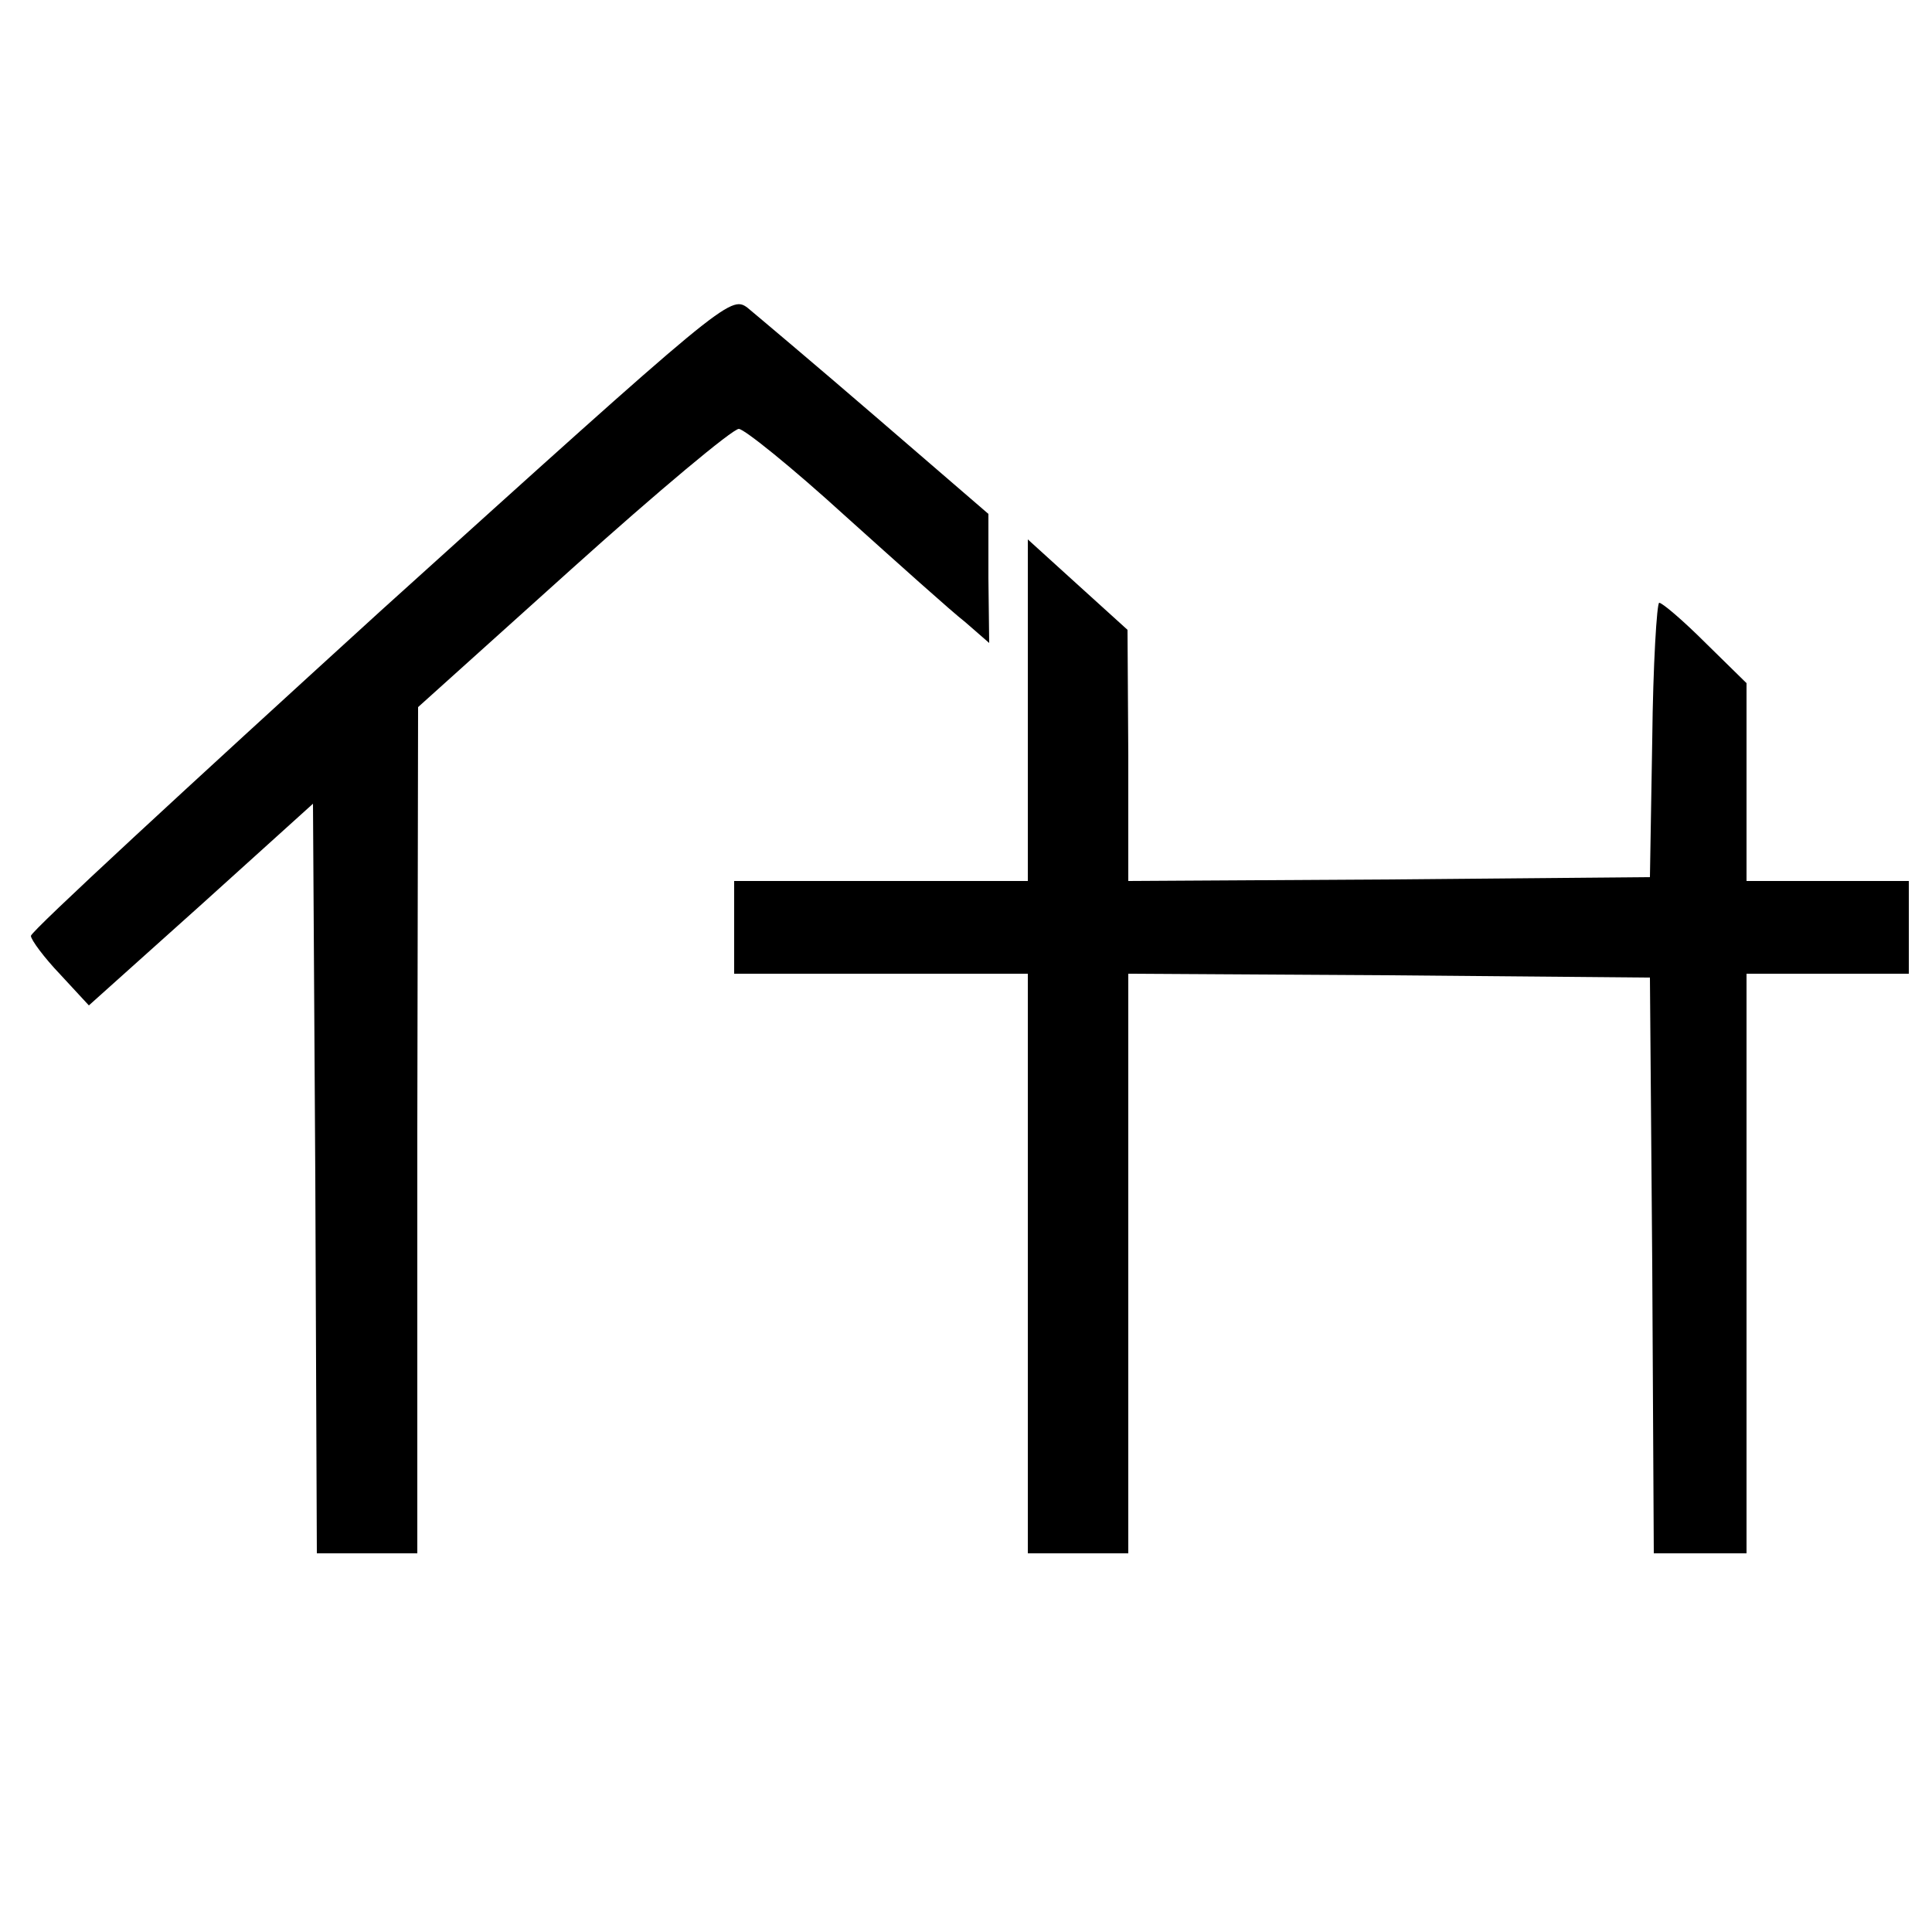
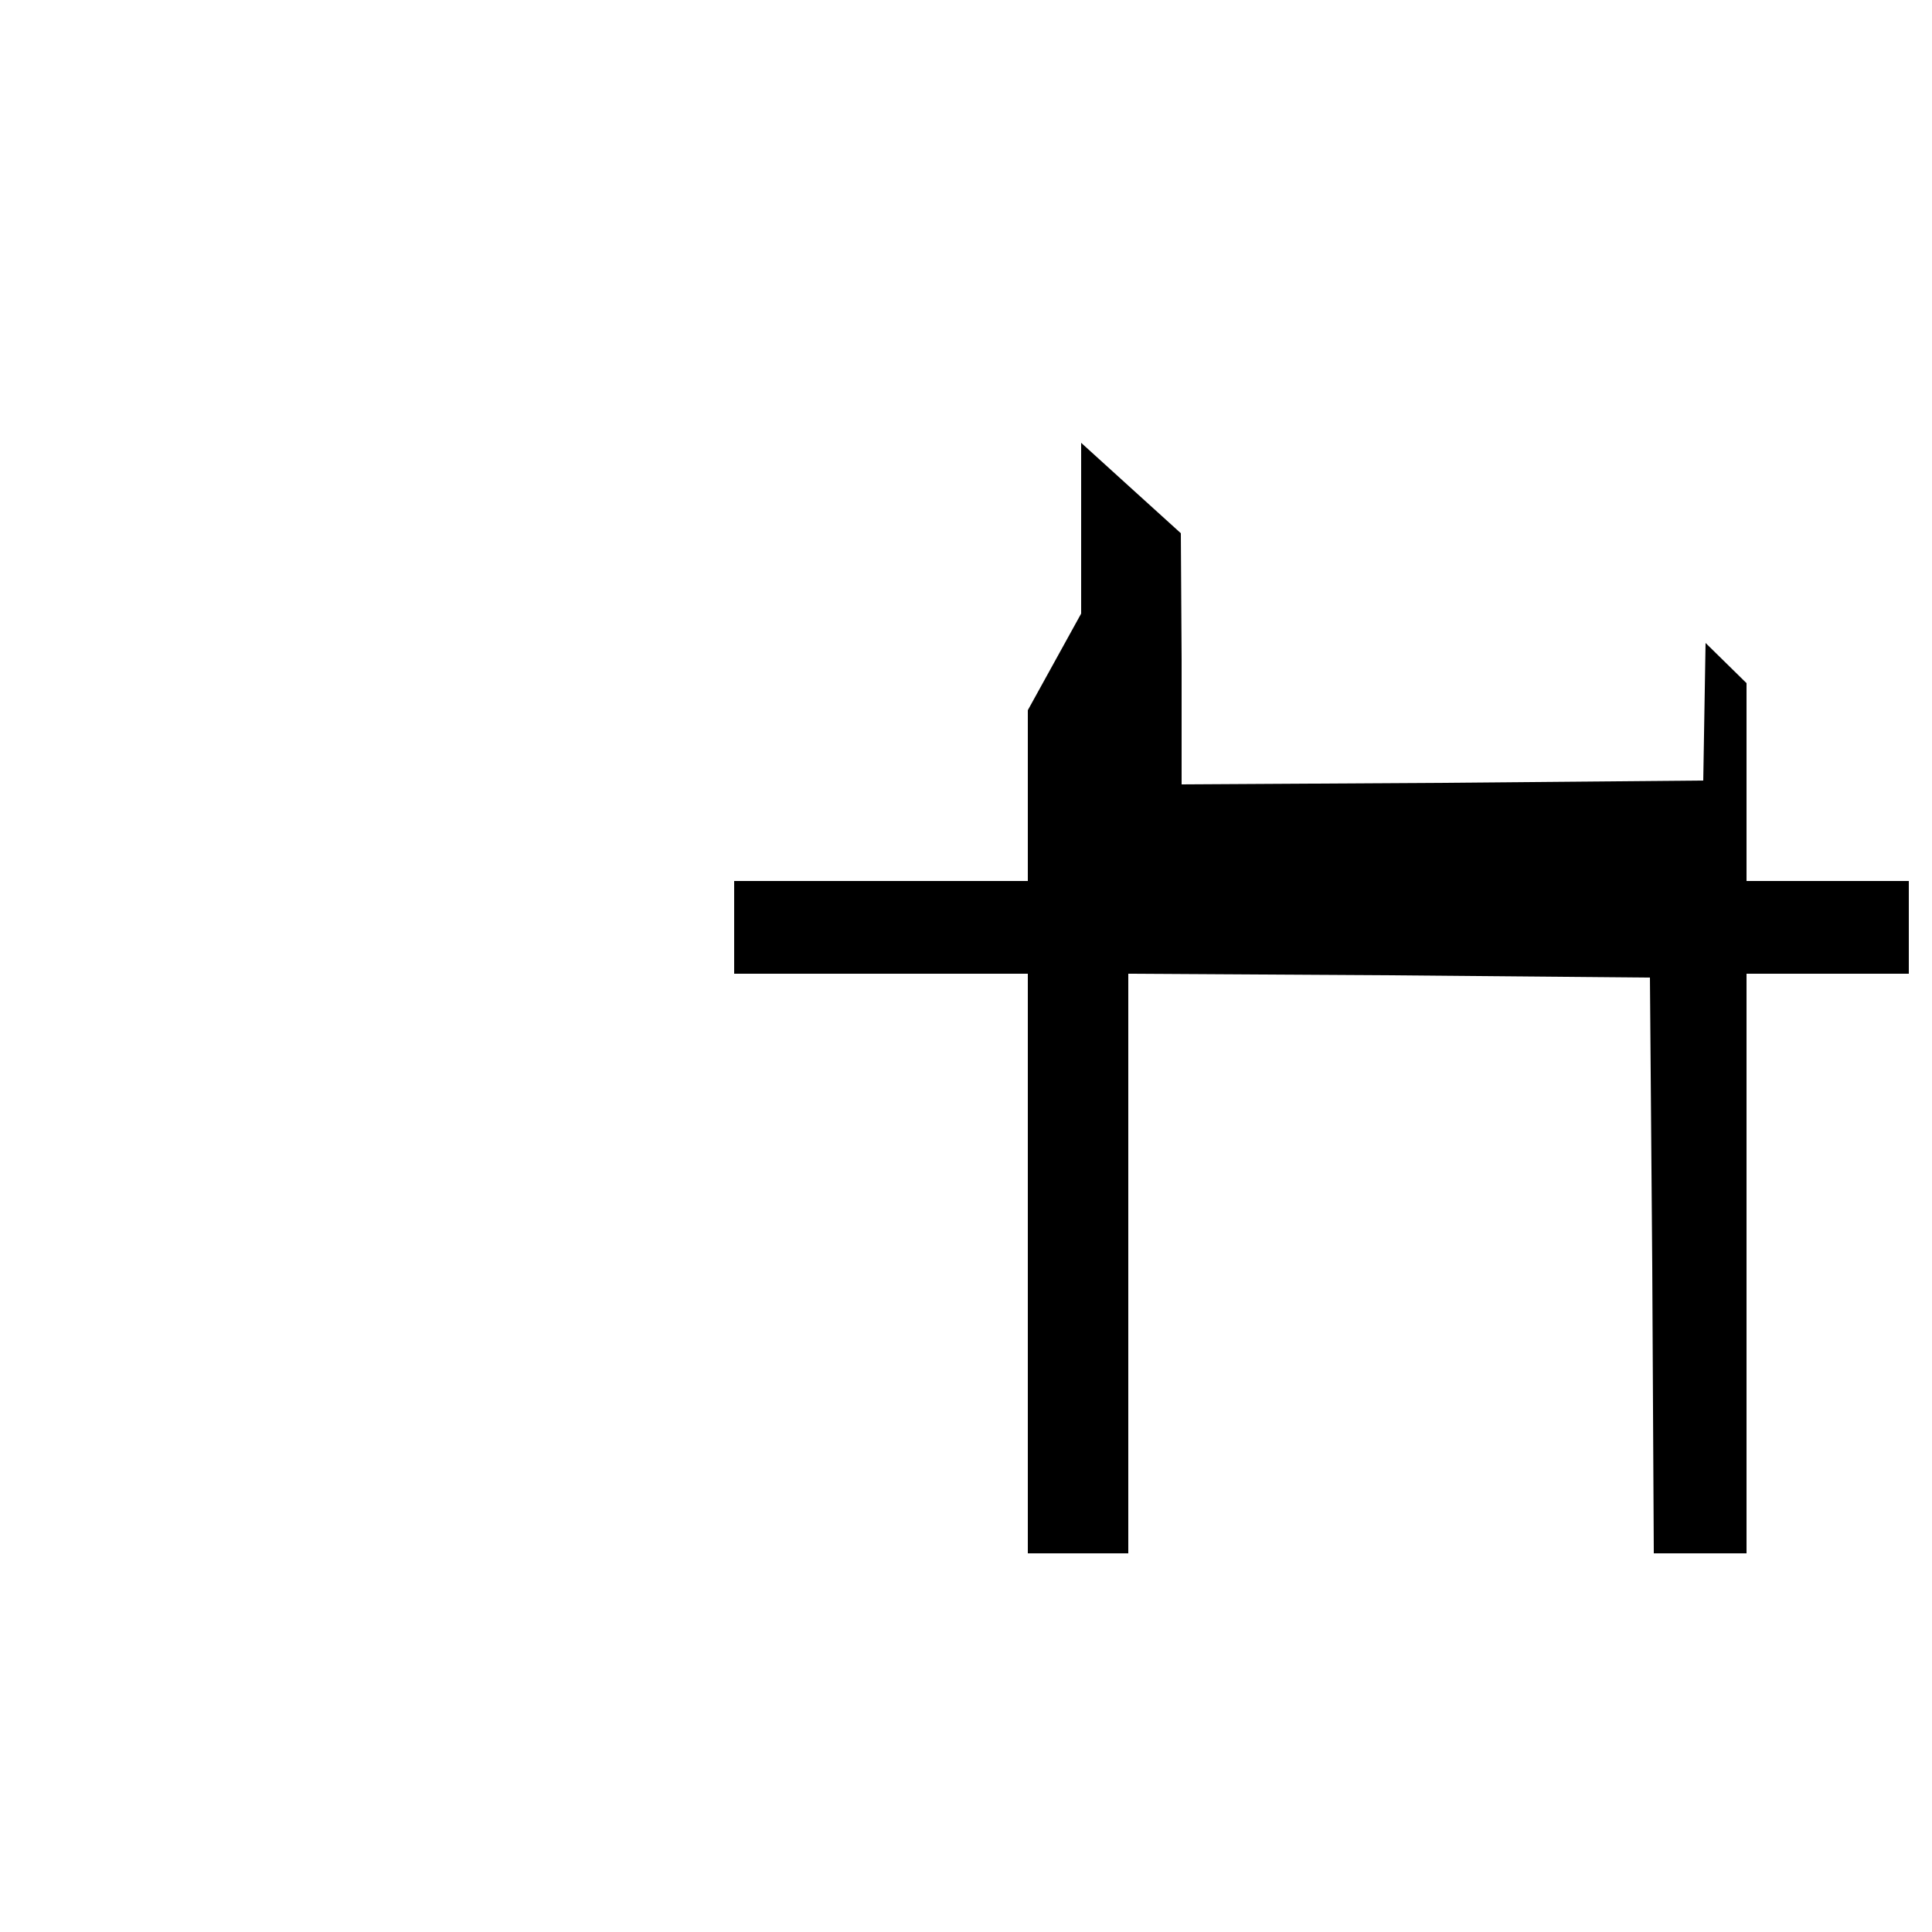
<svg xmlns="http://www.w3.org/2000/svg" version="1.0" width="250pt" height="250pt" viewBox="0 0 250 250" preserveAspectRatio="xMidYMid meet">
  <g transform="translate(0,250) scale(0.1,-0.1)" fill="#000000" stroke="none">
-     <path d="M492 1709 c-248 -226 -452 -414 -452 -420 0 -5 17 -28 38 -50 l37 -40 145 130 145 131 3 -485 2 -485 65 0 65 0 0 548 1 547 200 180 c110 99 207 180 215 180 7 0 69 -50 137 -112 69 -62 138 -124 156 -138 l31 -27 -1 84 0 83 -145 125 c-80 69 -155 132 -167 142 -22 16 -30 9 -475 -393z" />
-     <path d="M1330 1581 l0 -221 -190 0 -190 0 0 -60 0 -60 190 0 190 0 0 -375 0 -375 65 0 65 0 0 375 0 375 338 -2 337 -3 3 -373 2 -372 60 0 60 0 0 375 0 375 105 0 105 0 0 60 0 60 -105 0 -105 0 0 128 0 128 -53 52 c-29 29 -56 52 -60 52 -3 0 -8 -80 -9 -177 l-3 -178 -337 -3 -338 -2 0 162 -1 163 -64 58 -65 59 0 -221z" />
+     <path d="M1330 1581 l0 -221 -190 0 -190 0 0 -60 0 -60 190 0 190 0 0 -375 0 -375 65 0 65 0 0 375 0 375 338 -2 337 -3 3 -373 2 -372 60 0 60 0 0 375 0 375 105 0 105 0 0 60 0 60 -105 0 -105 0 0 128 0 128 -53 52 l-3 -178 -337 -3 -338 -2 0 162 -1 163 -64 58 -65 59 0 -221z" />
  </g>
</svg>